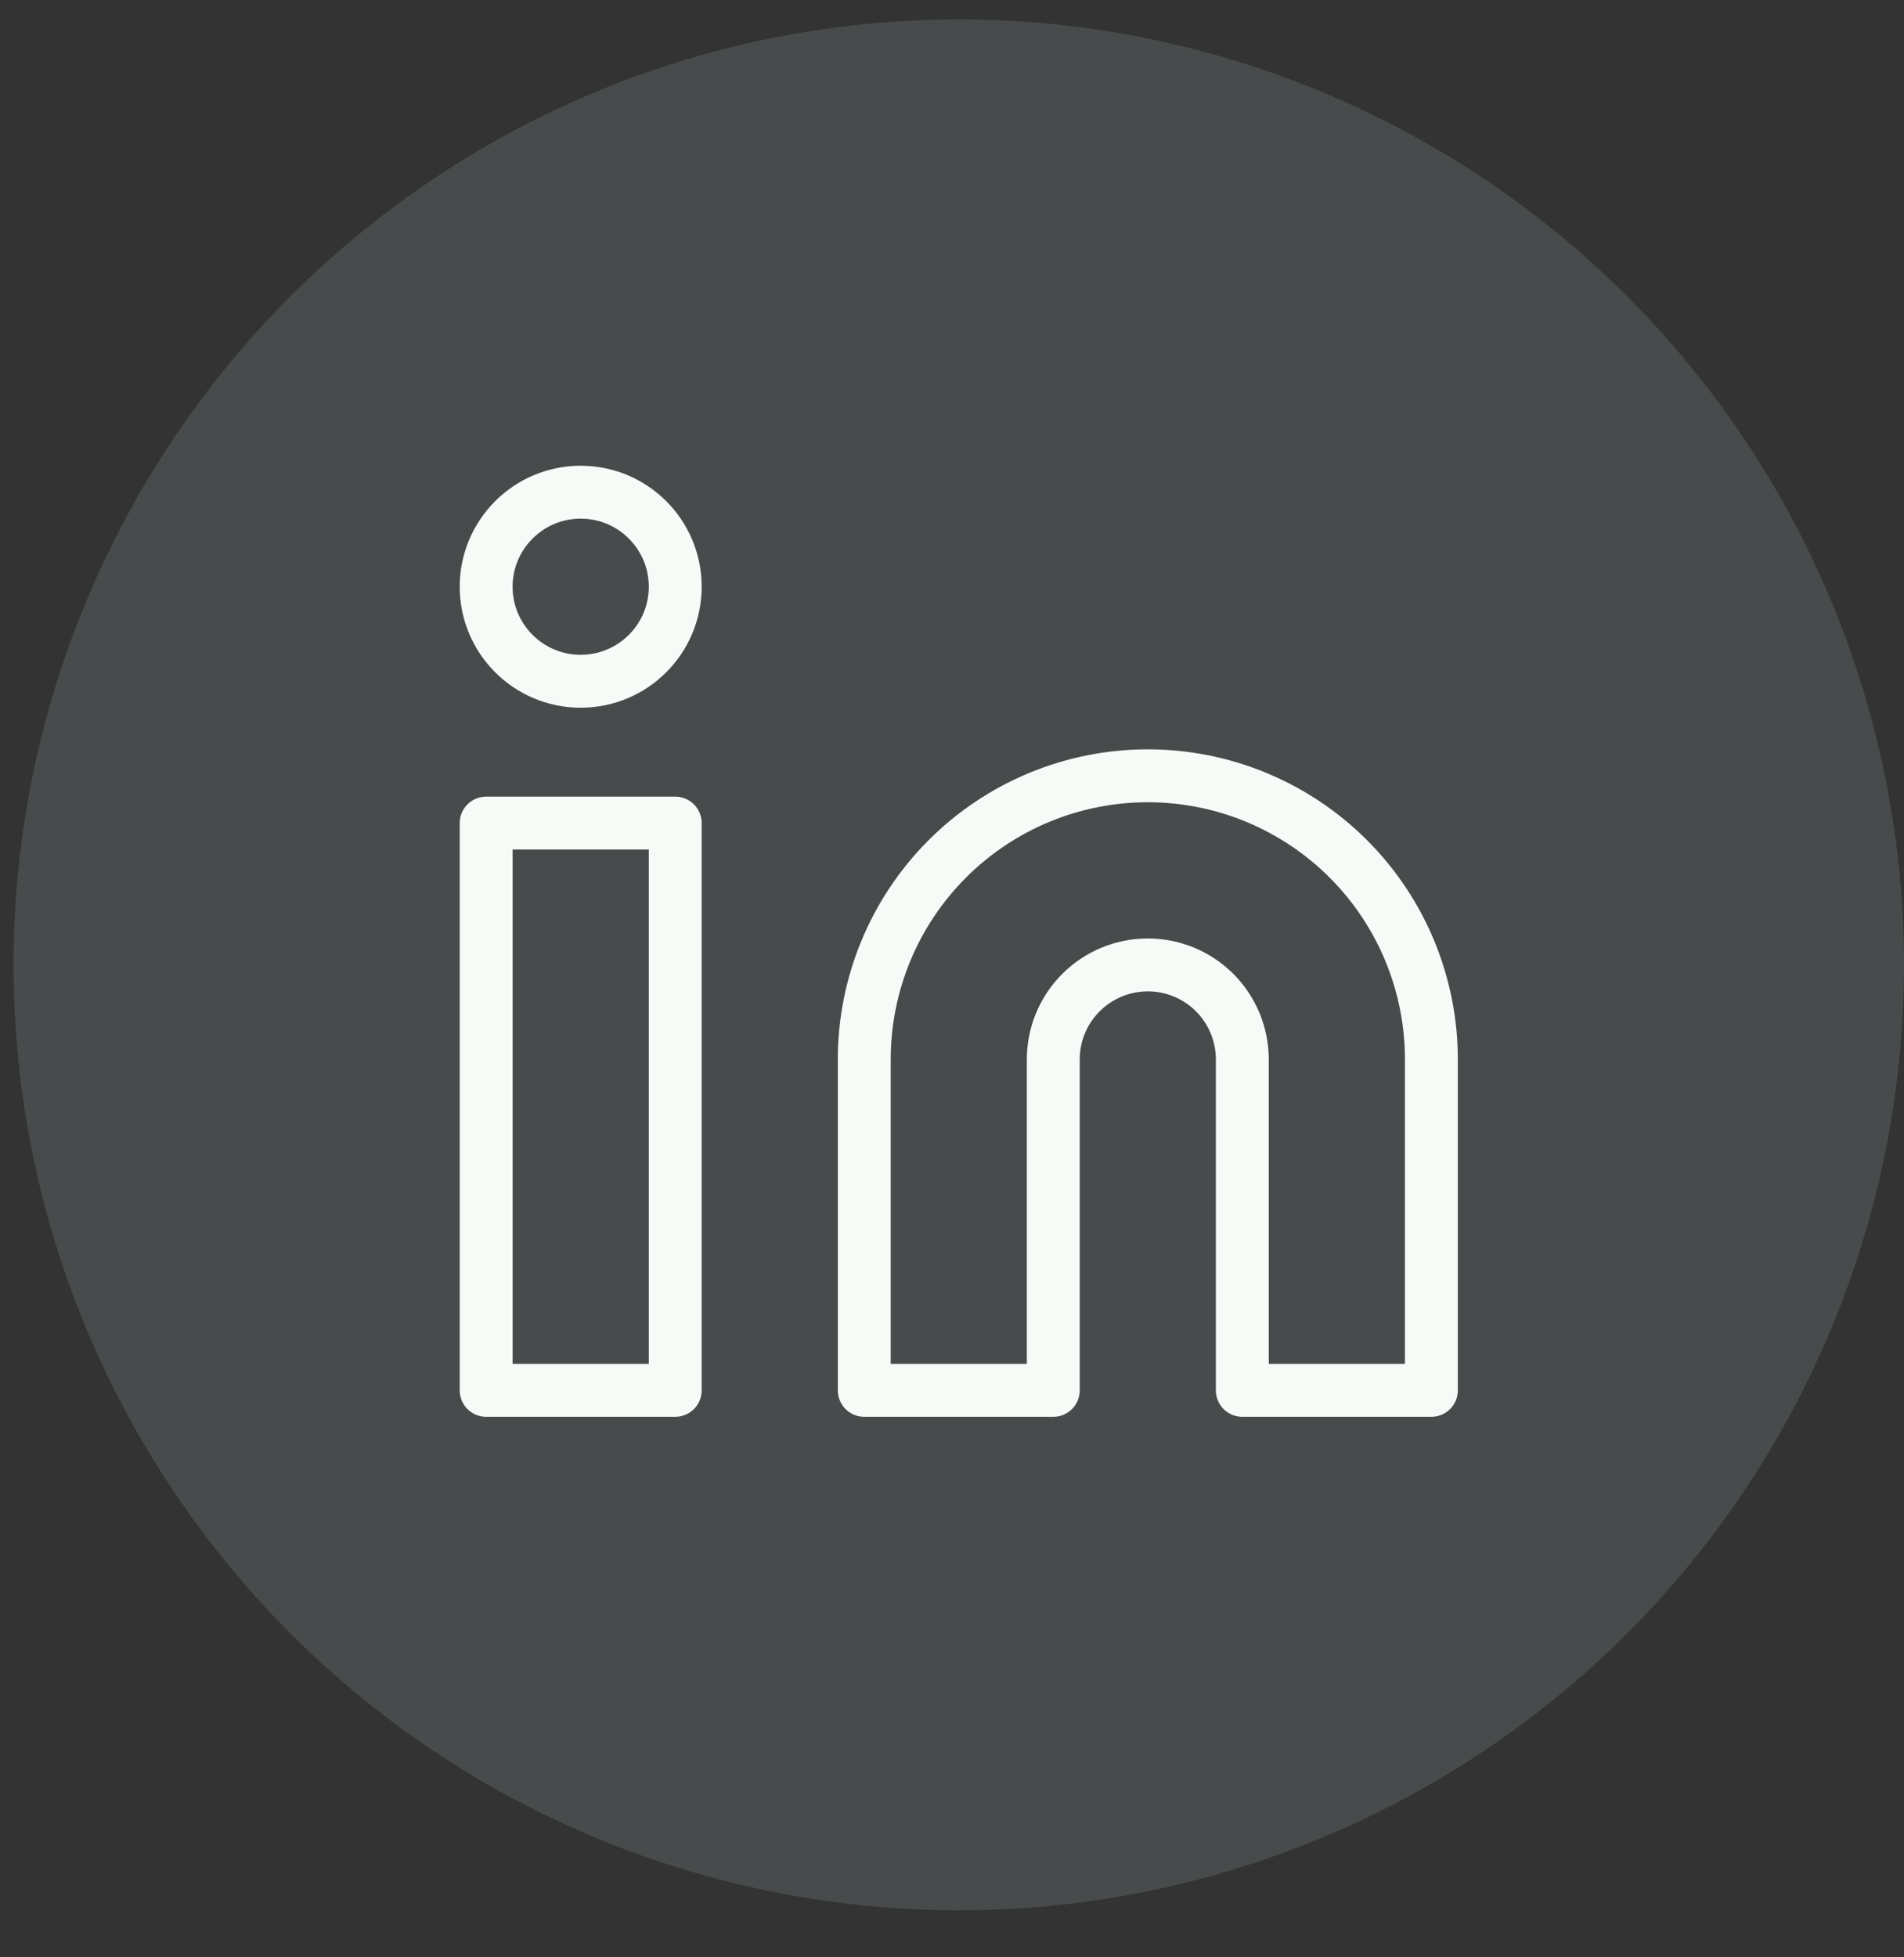
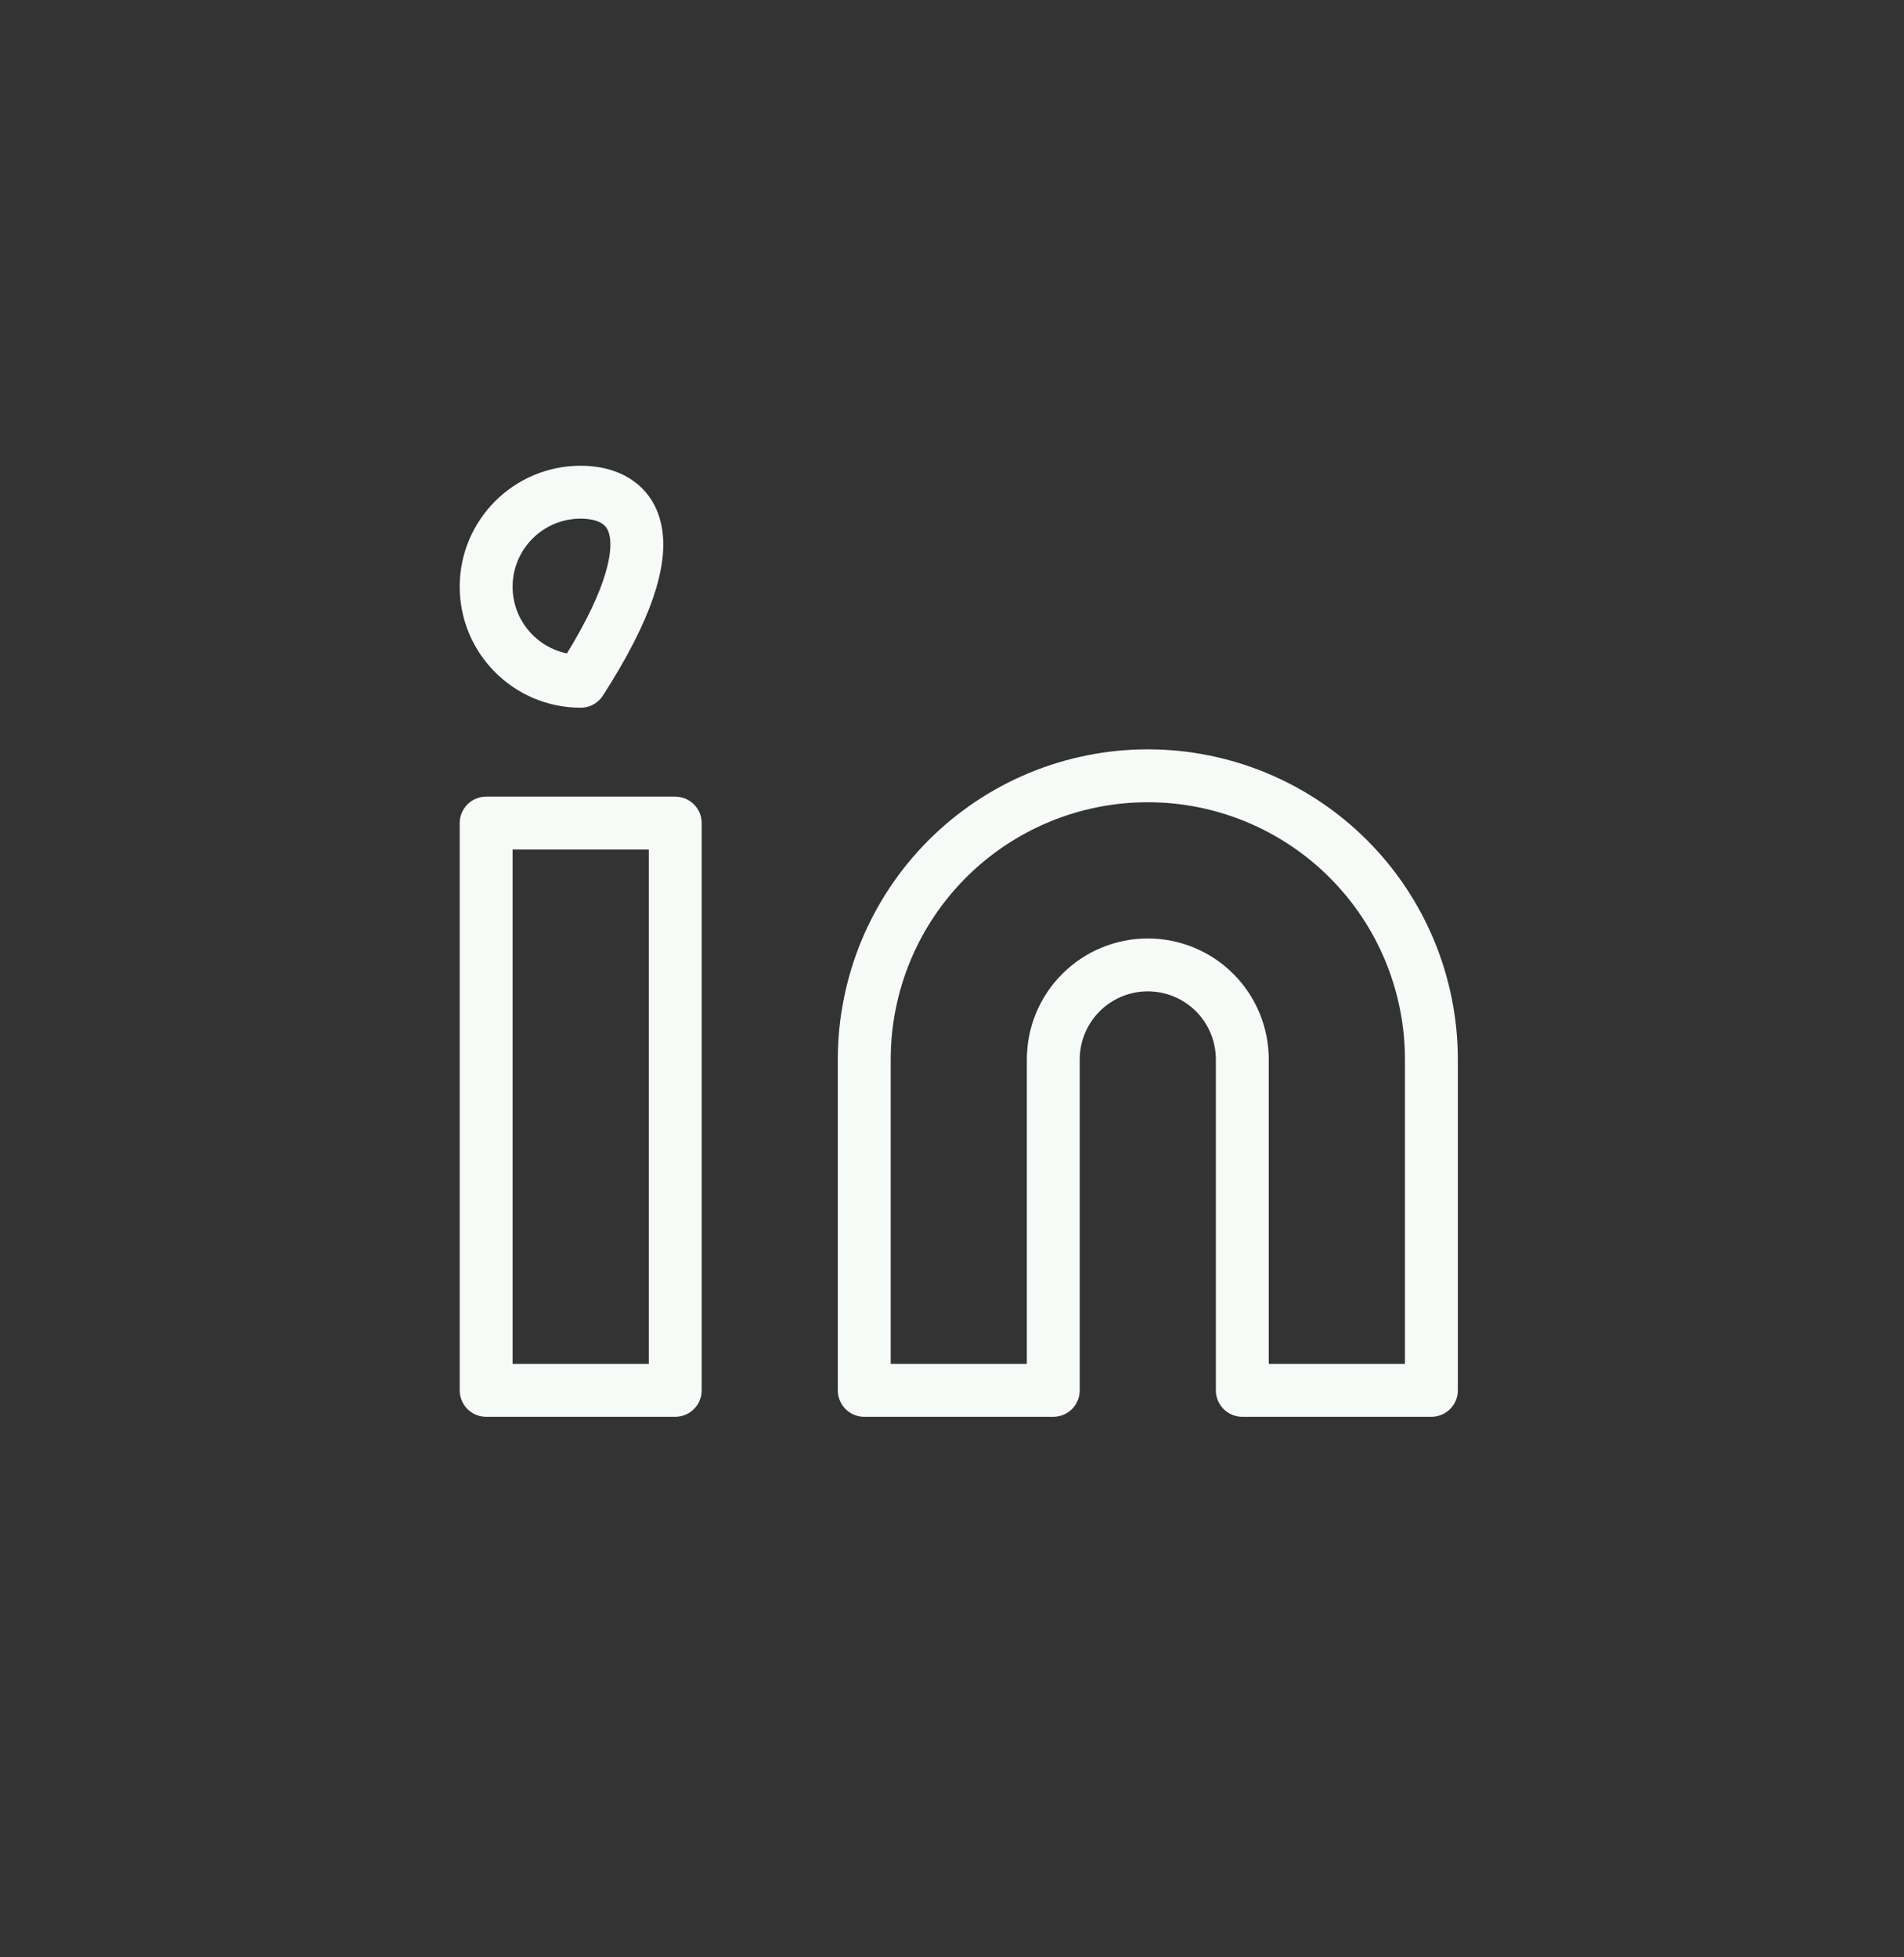
<svg xmlns="http://www.w3.org/2000/svg" width="36" height="37" viewBox="0 0 36 37" fill="none">
  <rect x="0" y="0" width="36" height="37" fill="#333333" stroke="none" />
-   <circle cx="18.128" cy="18.239" r="17.872" fill="#C0DBE1" fill-opacity="0.15" />
  <path d="M21.702 14.665C23.124 14.665 24.488 15.23 25.494 16.236C26.499 17.241 27.064 18.605 27.064 20.027V26.282H23.489V20.027C23.489 19.553 23.301 19.098 22.966 18.763C22.631 18.428 22.176 18.24 21.702 18.24C21.228 18.24 20.774 18.428 20.439 18.763C20.103 19.098 19.915 19.553 19.915 20.027V26.282H16.341V20.027C16.341 18.605 16.906 17.241 17.911 16.236C18.917 15.23 20.28 14.665 21.702 14.665V14.665Z" stroke="#F7FBF8" stroke-linecap="round" stroke-linejoin="round" />
  <path d="M12.767 15.559H9.192V26.282H12.767V15.559Z" stroke="#F7FBF8" stroke-linecap="round" stroke-linejoin="round" />
-   <path d="M10.979 12.878C11.967 12.878 12.767 12.078 12.767 11.091C12.767 10.104 11.967 9.304 10.979 9.304C9.993 9.304 9.192 10.104 9.192 11.091C9.192 12.078 9.993 12.878 10.979 12.878Z" stroke="#F7FBF8" stroke-linecap="round" stroke-linejoin="round" />
+   <path d="M10.979 12.878C12.767 10.104 11.967 9.304 10.979 9.304C9.993 9.304 9.192 10.104 9.192 11.091C9.192 12.078 9.993 12.878 10.979 12.878Z" stroke="#F7FBF8" stroke-linecap="round" stroke-linejoin="round" />
</svg>